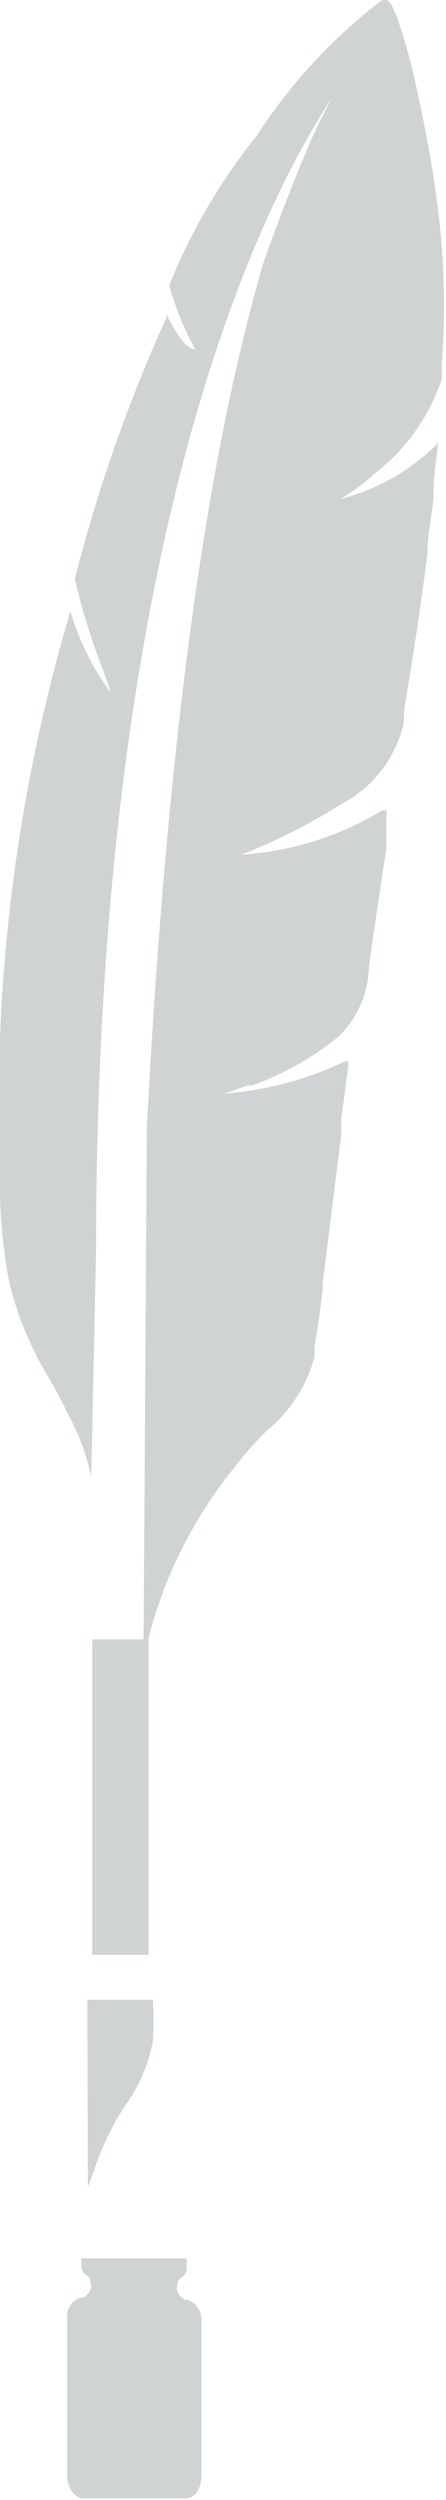
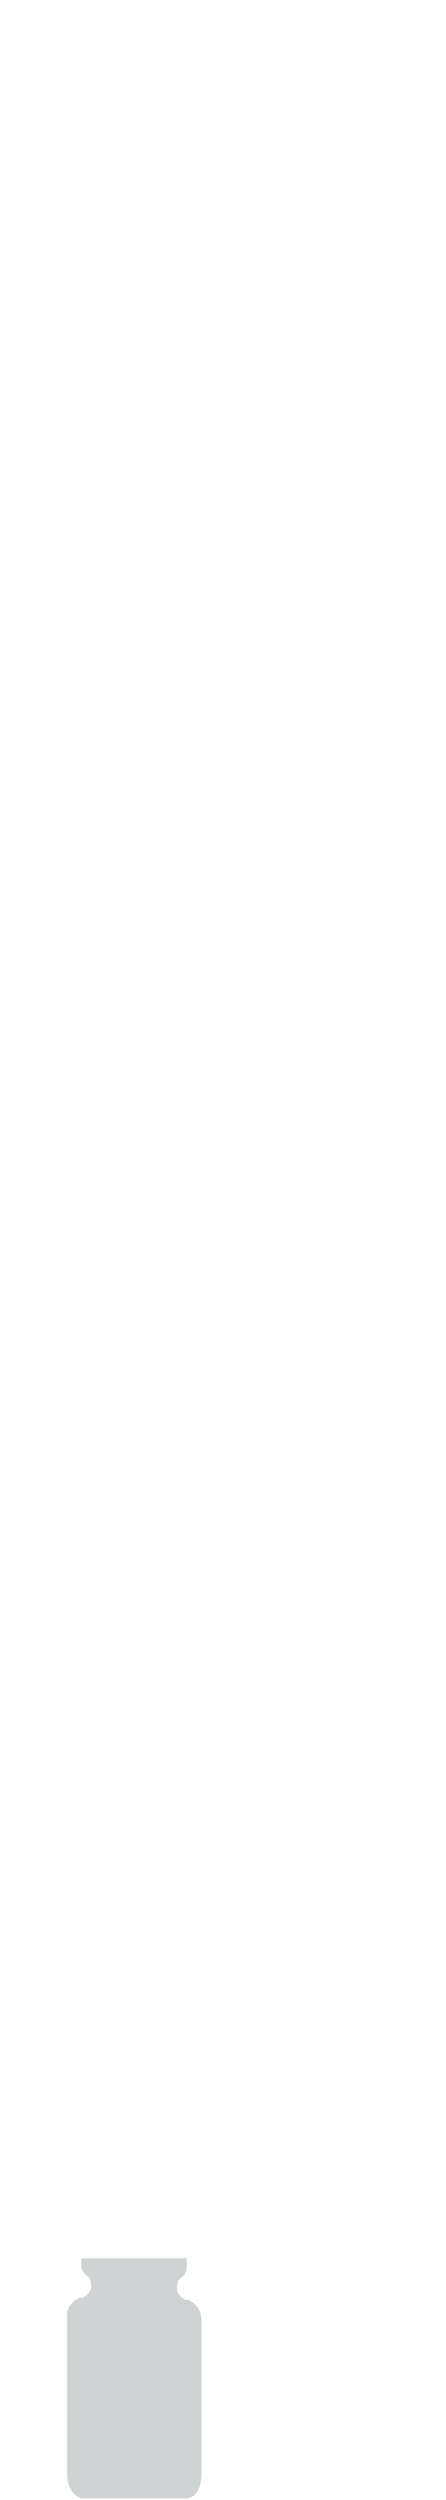
<svg xmlns="http://www.w3.org/2000/svg" viewBox="0 0 8.17 45.72">
  <defs>
    <style>.cls-1{fill:#d0d3d4;}</style>
  </defs>
  <title>pluma1</title>
  <g id="Layer_2" data-name="Layer 2">
    <g id="Layer_1-2" data-name="Layer 1">
-       <path class="cls-1" d="M1.61,40l.11-.3a5.53,5.53,0,0,1,.45-1l.12-.19a2.94,2.94,0,0,0,.51-1.18,6.24,6.24,0,0,0,0-.76s0,0,0,0H1.6Z" />
-       <path class="cls-1" d="M8,3.65c-.08-.64-.21-1.31-.36-2A10.61,10.61,0,0,0,7.27.31C7.24.23,7.15,0,7.07,0L7,0l0,0A9.89,9.89,0,0,0,4.69,2.5,10.67,10.67,0,0,0,3.1,5.22h0v0l.05.17a5.08,5.08,0,0,0,.43,1c-.19,0-.38-.36-.5-.58l0-.08,0-.06,0,.07a28.62,28.62,0,0,0-1.71,4.85h0a12.5,12.5,0,0,0,.5,1.62c.07.18.13.36.16.46a4.8,4.8,0,0,1-.74-1.49l0-.13,0,.13A31.59,31.59,0,0,0,0,21.43c0,.13,0,.26,0,.38A9.28,9.28,0,0,0,.18,23.5a6.29,6.29,0,0,0,.74,1.74c.11.2.22.4.32.61A4.26,4.26,0,0,1,1.67,27s0,.06,0,.06a0,0,0,0,0,0,0h0l.09-4.19c0-12.93,2.95-19,4.32-21.08-.17.32-.33.64-.48,1-.27.64-.53,1.33-.77,2C3.79,8.34,3.06,13.51,2.69,20.61L2.63,30h.08a8.19,8.19,0,0,1,1.54-3.11,7,7,0,0,1,.63-.72,2.63,2.63,0,0,0,.88-1.35.8.8,0,0,0,0-.08l0-.11c.07-.39.12-.78.15-1.06v-.09q.1-.77.19-1.53l.15-1.18,0-.29.13-1v-.07l-.06,0A6.27,6.27,0,0,1,4.11,20h0l.43-.15.08,0a5.41,5.41,0,0,0,1.59-.9,1.86,1.86,0,0,0,.55-1.28c.1-.72.21-1.45.32-2.17l0-.31,0-.3v-.07l-.07,0H7a5.63,5.63,0,0,1-2.58.81,10.8,10.8,0,0,0,1.84-.93A2.22,2.22,0,0,0,7.4,13.2l0-.18.05-.32c.15-.91.26-1.63.38-2.57,0-.35.08-.7.11-1V9c0-.25.06-.66.08-.84V8.06L8,8.13a3.9,3.9,0,0,1-1.78,1l-.08,0,.09,0a3.75,3.75,0,0,0,.62-.46A3.63,3.63,0,0,0,8.09,6.94a1.69,1.69,0,0,0,0-.25A14.21,14.21,0,0,0,8,3.65Z" />
-       <rect class="cls-1" x="1.69" y="29.98" width="1.03" height="5.77" />
      <path class="cls-1" d="M3.68,42.33a.39.39,0,0,0-.23-.27l-.06,0a.33.33,0,0,1-.14-.15.23.23,0,0,1,0-.12.15.15,0,0,1,.06-.13h0a.21.21,0,0,0,.11-.18V41.3H1.49v.14a.21.21,0,0,0,.11.18h0a.15.15,0,0,1,.06.13.22.22,0,0,1,0,.12.34.34,0,0,1-.14.15l-.06,0a.39.39,0,0,0-.23.27.52.52,0,0,0,0,.1v2.85c0,.4.27.45.27.45H3.42s.27,0,.27-.45V42.43A.52.52,0,0,0,3.68,42.33Z" />
    </g>
  </g>
</svg>